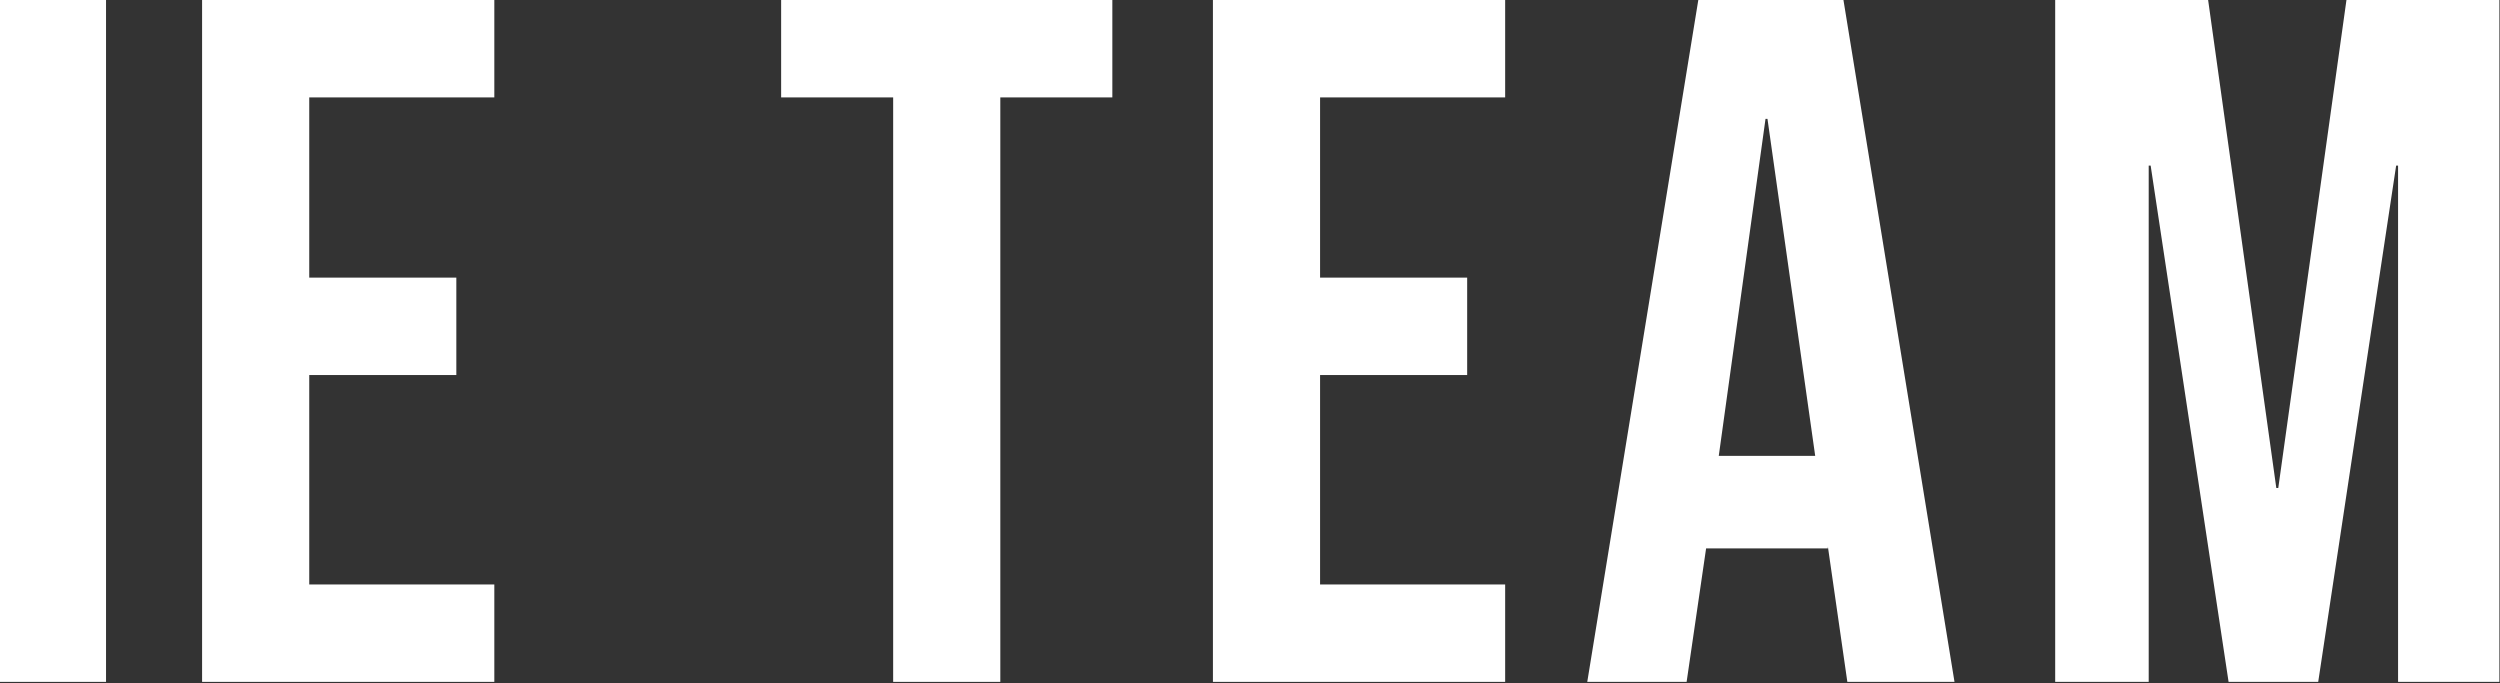
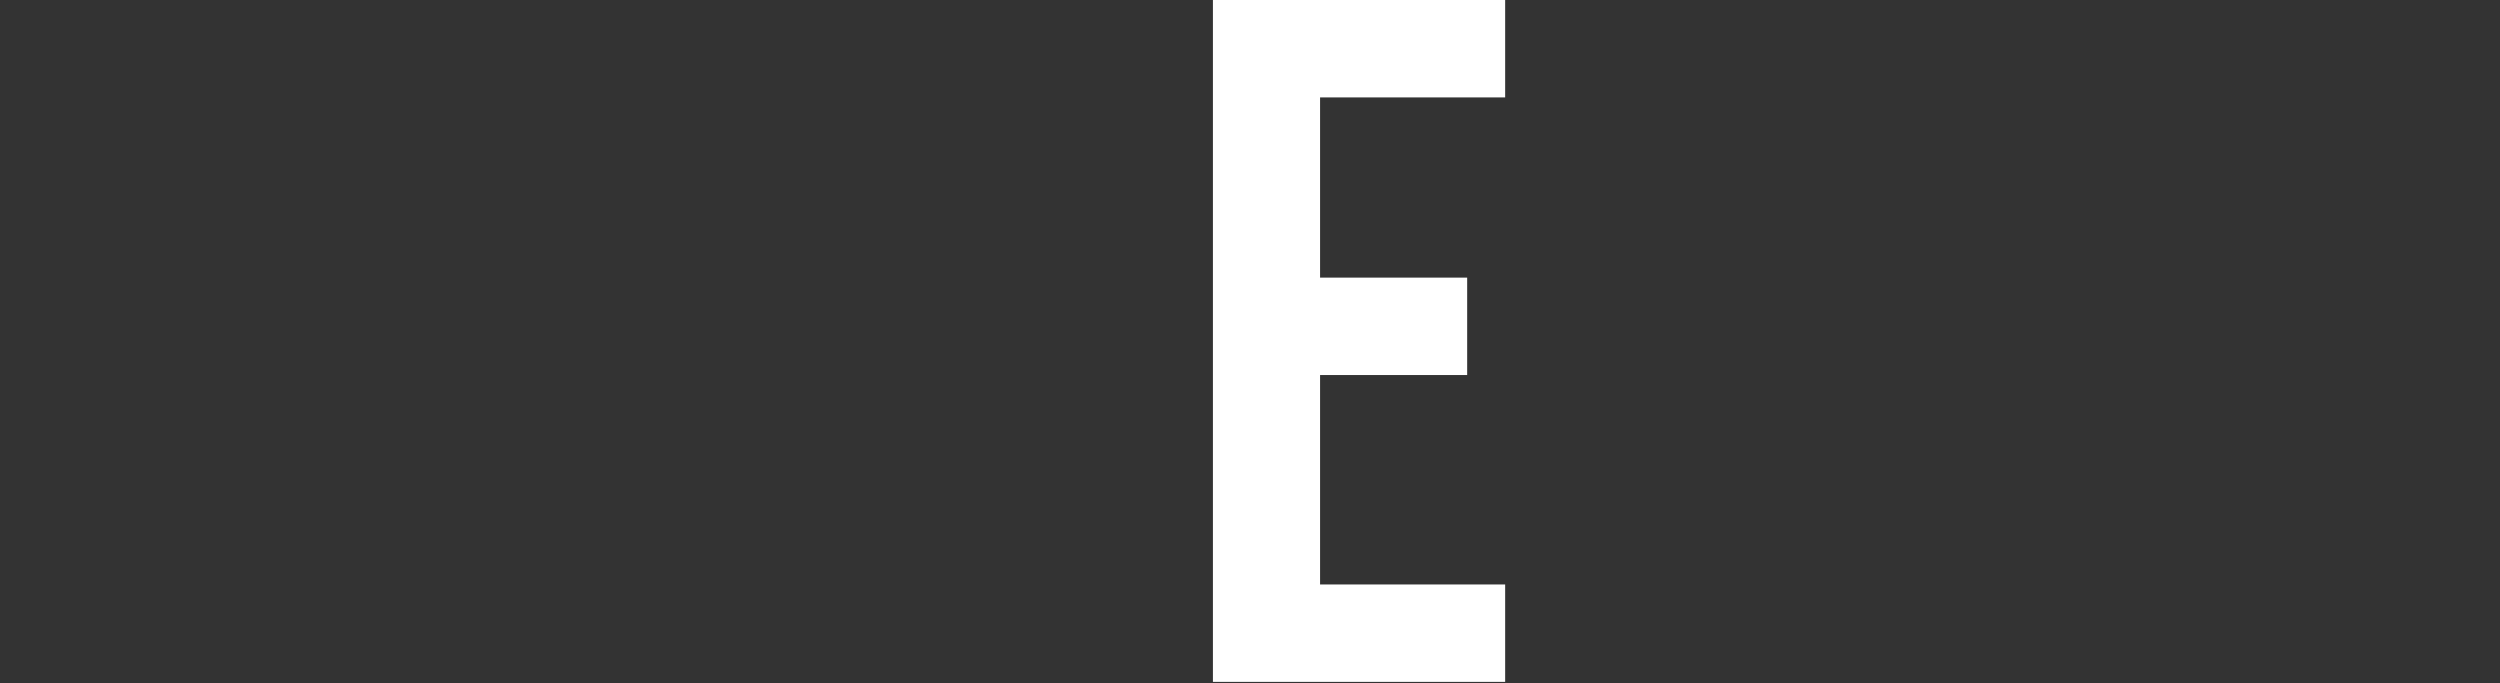
<svg xmlns="http://www.w3.org/2000/svg" width="1101" height="301" viewBox="0 0 1101 301" fill="none">
  <rect x="0" y="0" width="1101" height="301" fill="#333333" stroke="none" />
-   <path d="M905.105 0H972.458L1002.49 214.929H1003.35L1033.38 0H1100.73V300.3H1056.11V72.93H1055.26L1020.94 300.3H981.468L947.147 72.93H946.289V300.3H905.105V0Z" fill="white" />
-   <path d="M747.934 0H811.855L860.761 300.3H813.571L804.991 240.669V241.527H751.366L742.786 300.3H699.028L747.934 0ZM799.414 200.772L778.393 52.338H777.535L756.943 200.772H799.414Z" fill="white" />
  <path d="M534.171 0H662.871V42.9H581.361V122.265H646.14V165.165H581.361V257.4H662.871V300.3H534.171V0Z" fill="white" />
-   <path d="M393.349 42.9H344.014V0H489.874V42.9H440.539V300.3H393.349V42.9Z" fill="white" />
-   <path d="M89 0H217.7V42.9H136.19V122.265H200.969V165.165H136.19V257.4H217.7V300.3H89V0Z" fill="white" />
-   <path fill-rule="evenodd" clip-rule="evenodd" d="M46.694 0H0V300.3H46.694V0Z" fill="white" />
</svg>